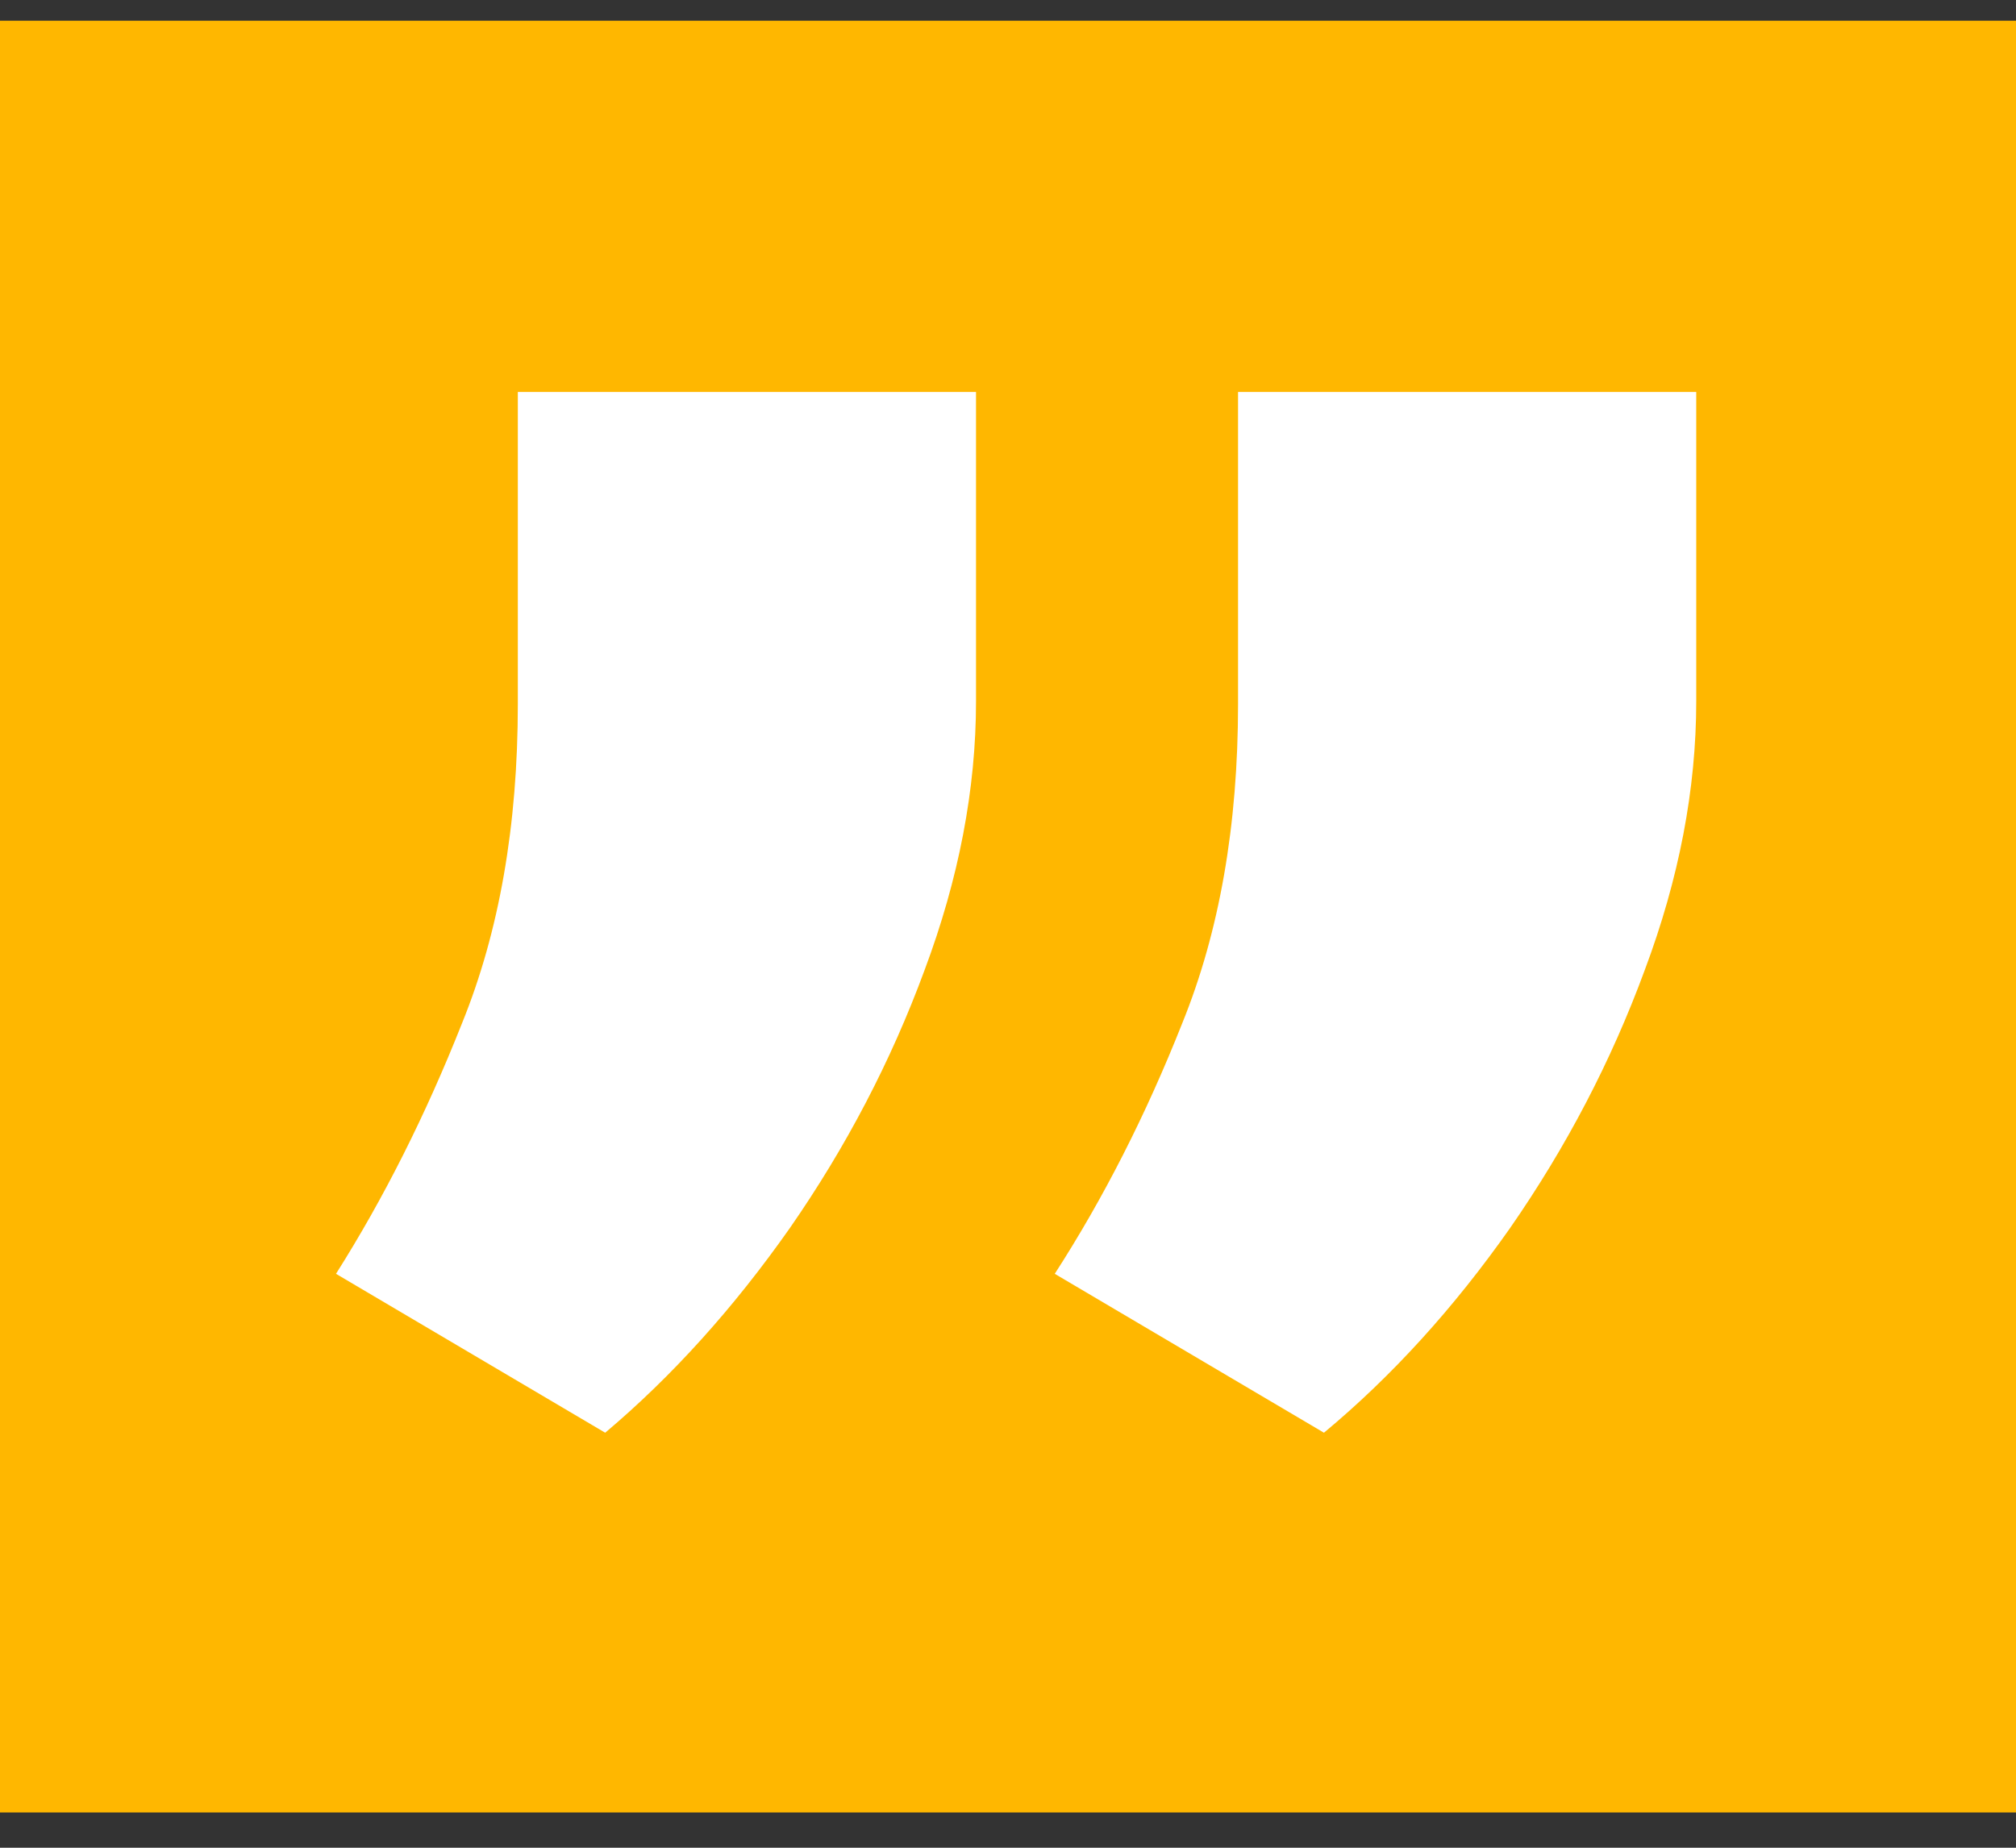
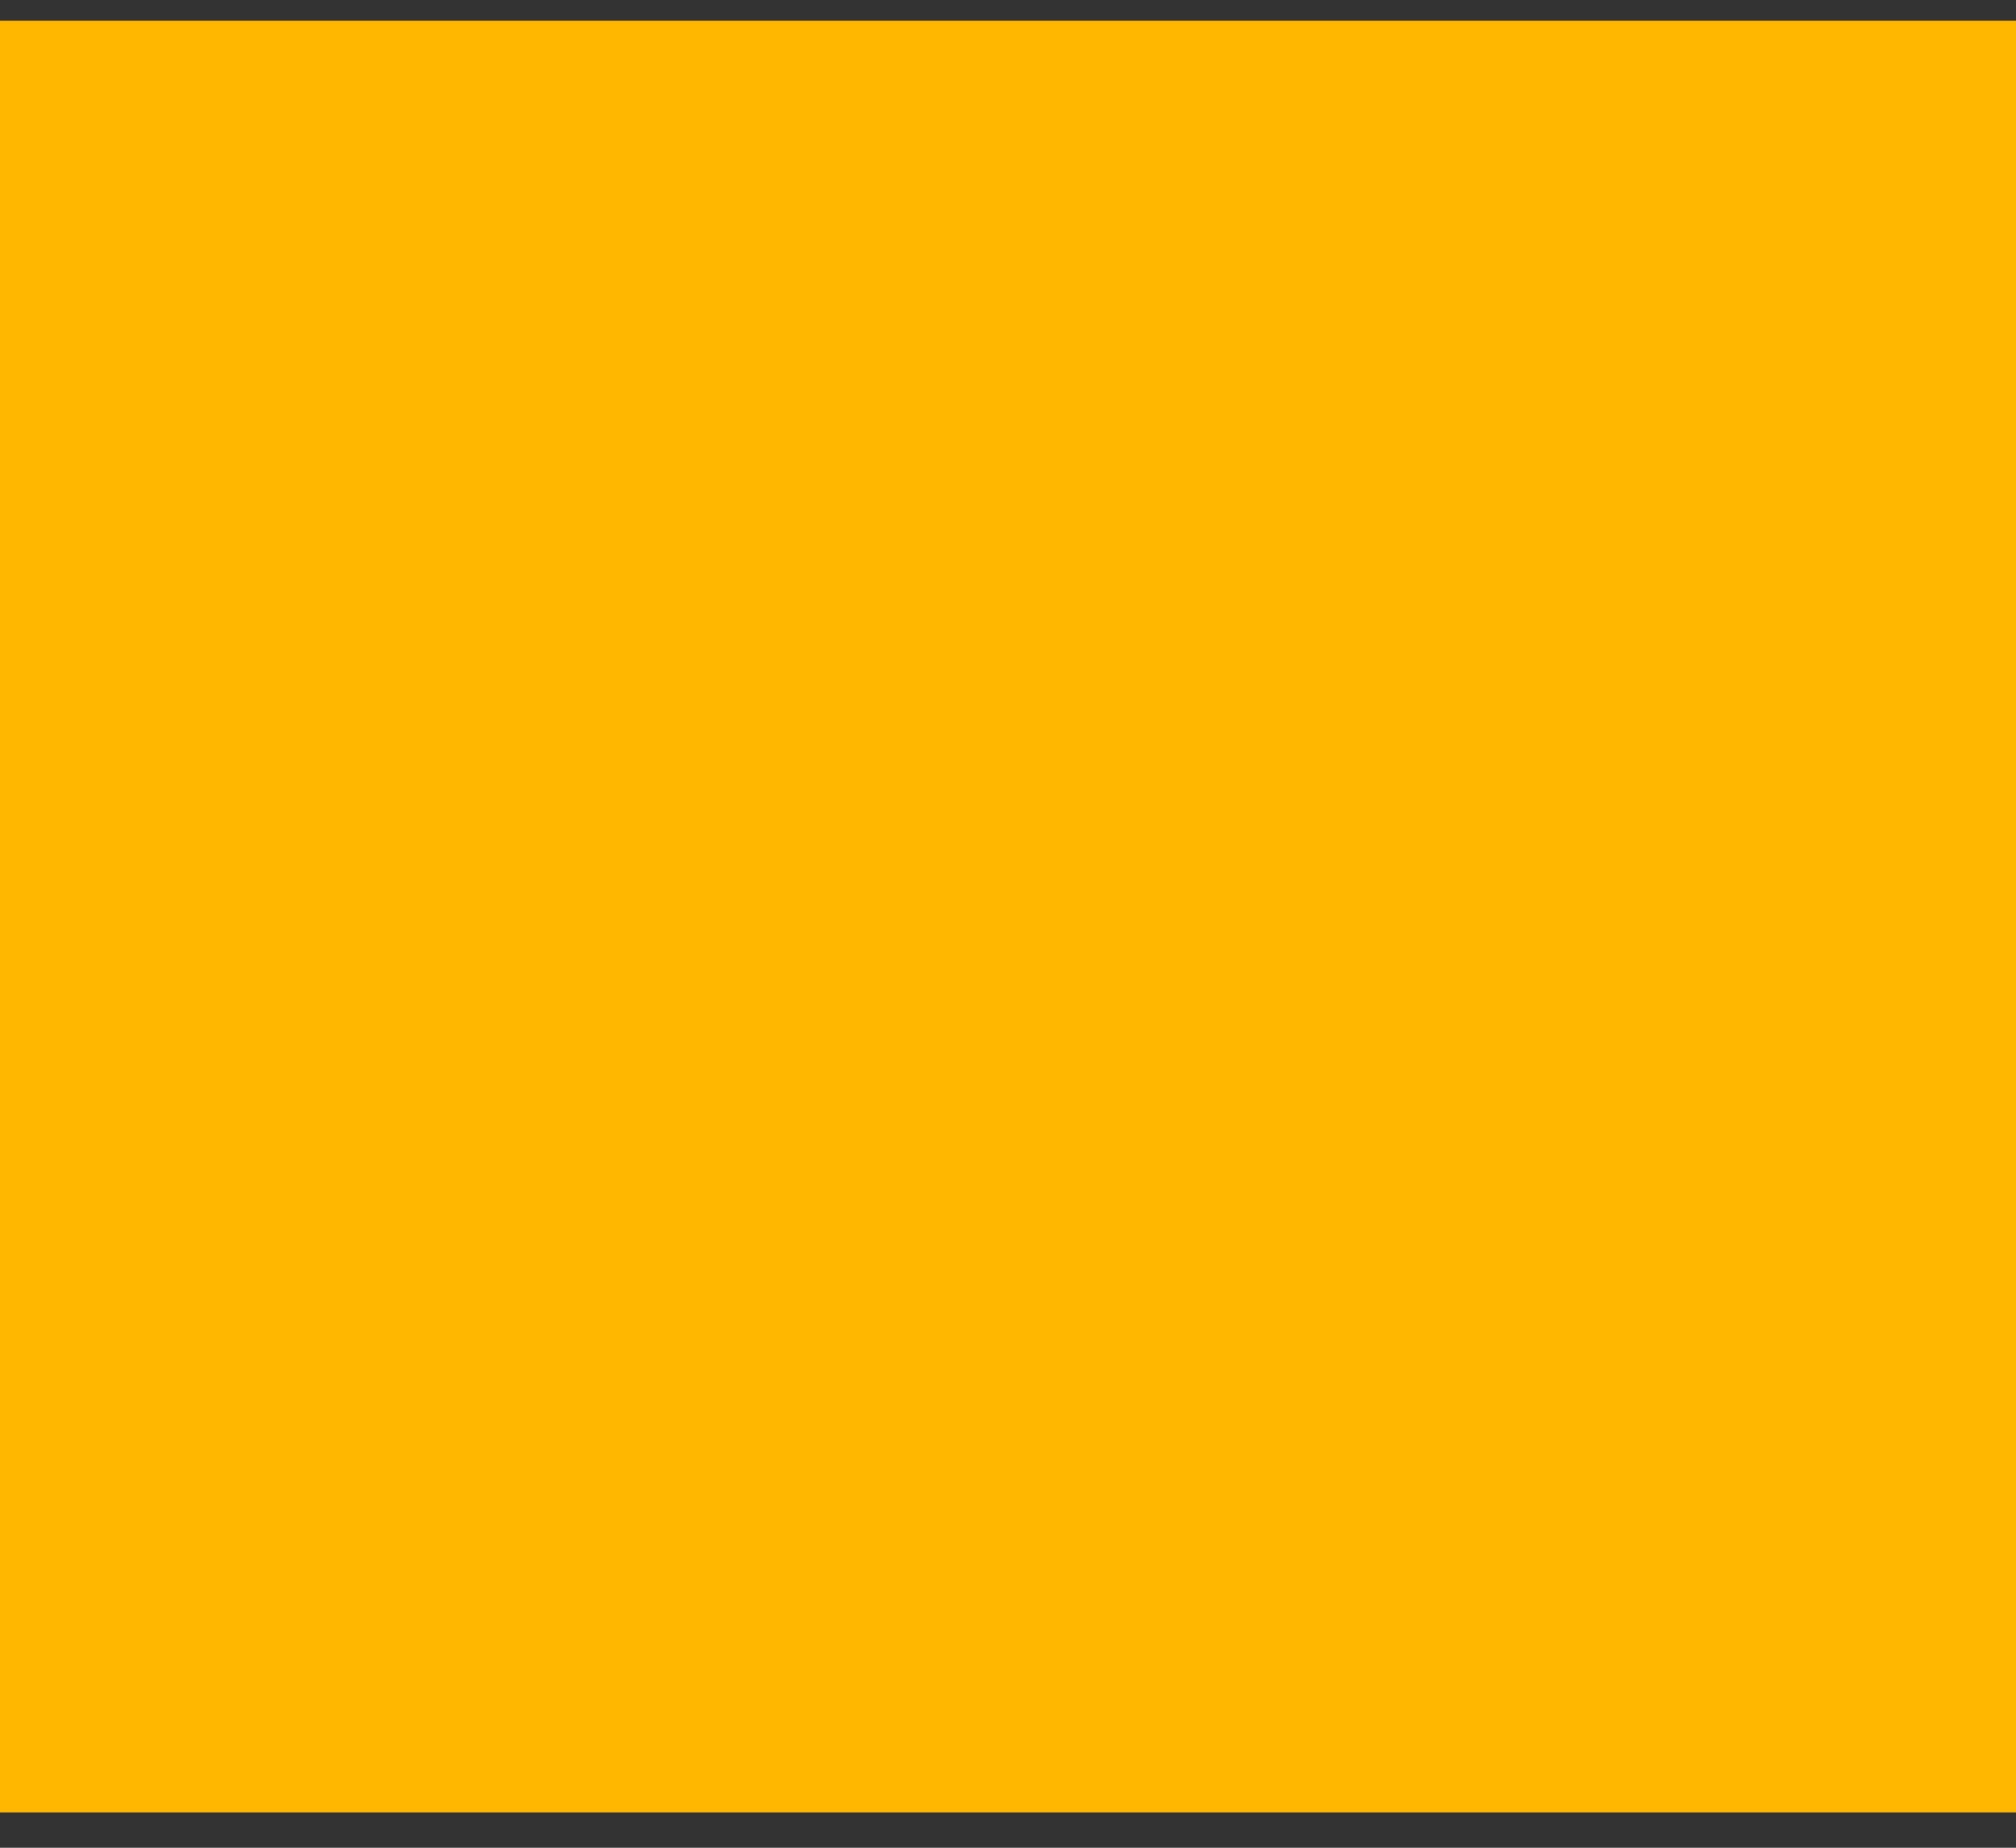
<svg xmlns="http://www.w3.org/2000/svg" width="36" height="33" viewBox="0 0 36 33" fill="none">
  <rect x="0" y="0" width="36" height="33" fill="#333333" stroke="none" />
  <rect width="36" height="32" transform="translate(0 0.37)" fill="#FFB700" />
-   <path d="M17.429 7V12.523C17.429 14.091 17.122 15.693 16.509 17.329C15.912 18.949 15.111 20.483 14.105 21.932C13.099 23.364 12 24.582 10.807 25.588L6 22.75C6.852 21.403 7.602 19.912 8.25 18.276C8.915 16.639 9.247 14.739 9.247 12.574V7H17.429ZM30.29 7V12.523C30.29 14.091 29.983 15.693 29.369 17.329C28.773 18.949 27.972 20.483 26.966 21.932C25.96 23.364 24.852 24.582 23.642 25.588L18.835 22.75C19.704 21.403 20.463 19.912 21.111 18.276C21.776 16.639 22.108 14.739 22.108 12.574V7H30.29Z" fill="white" />
</svg>